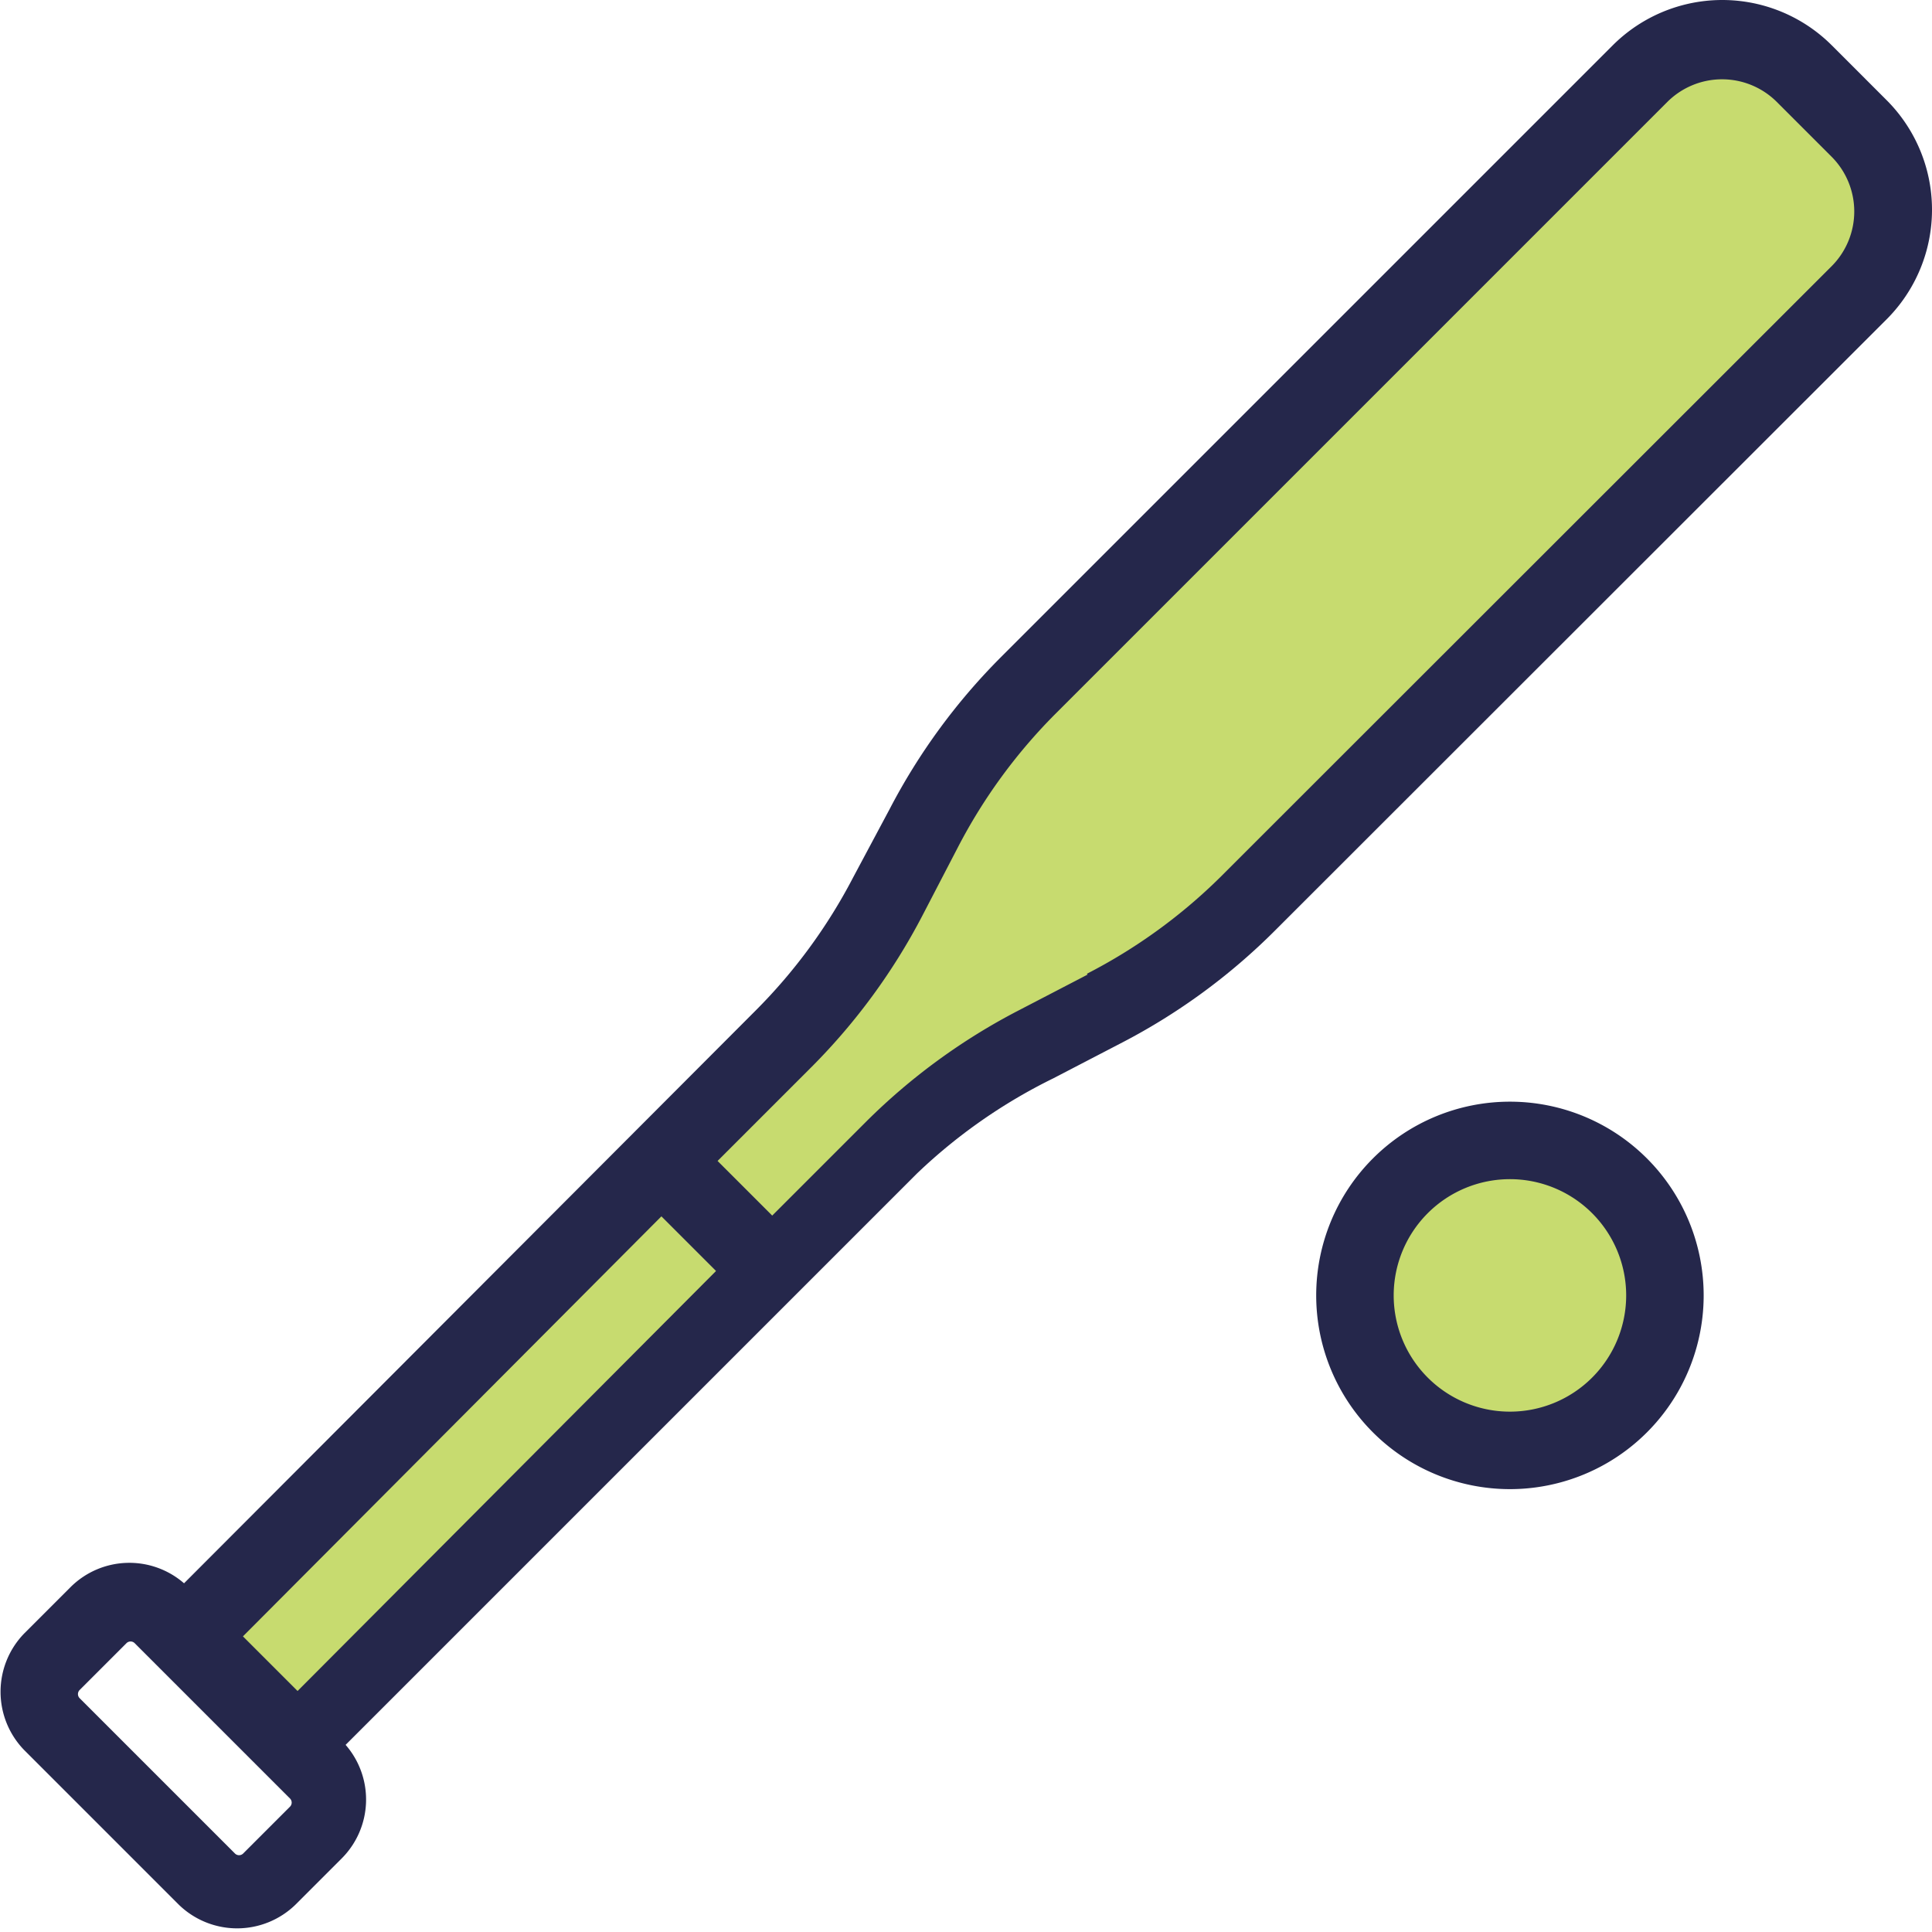
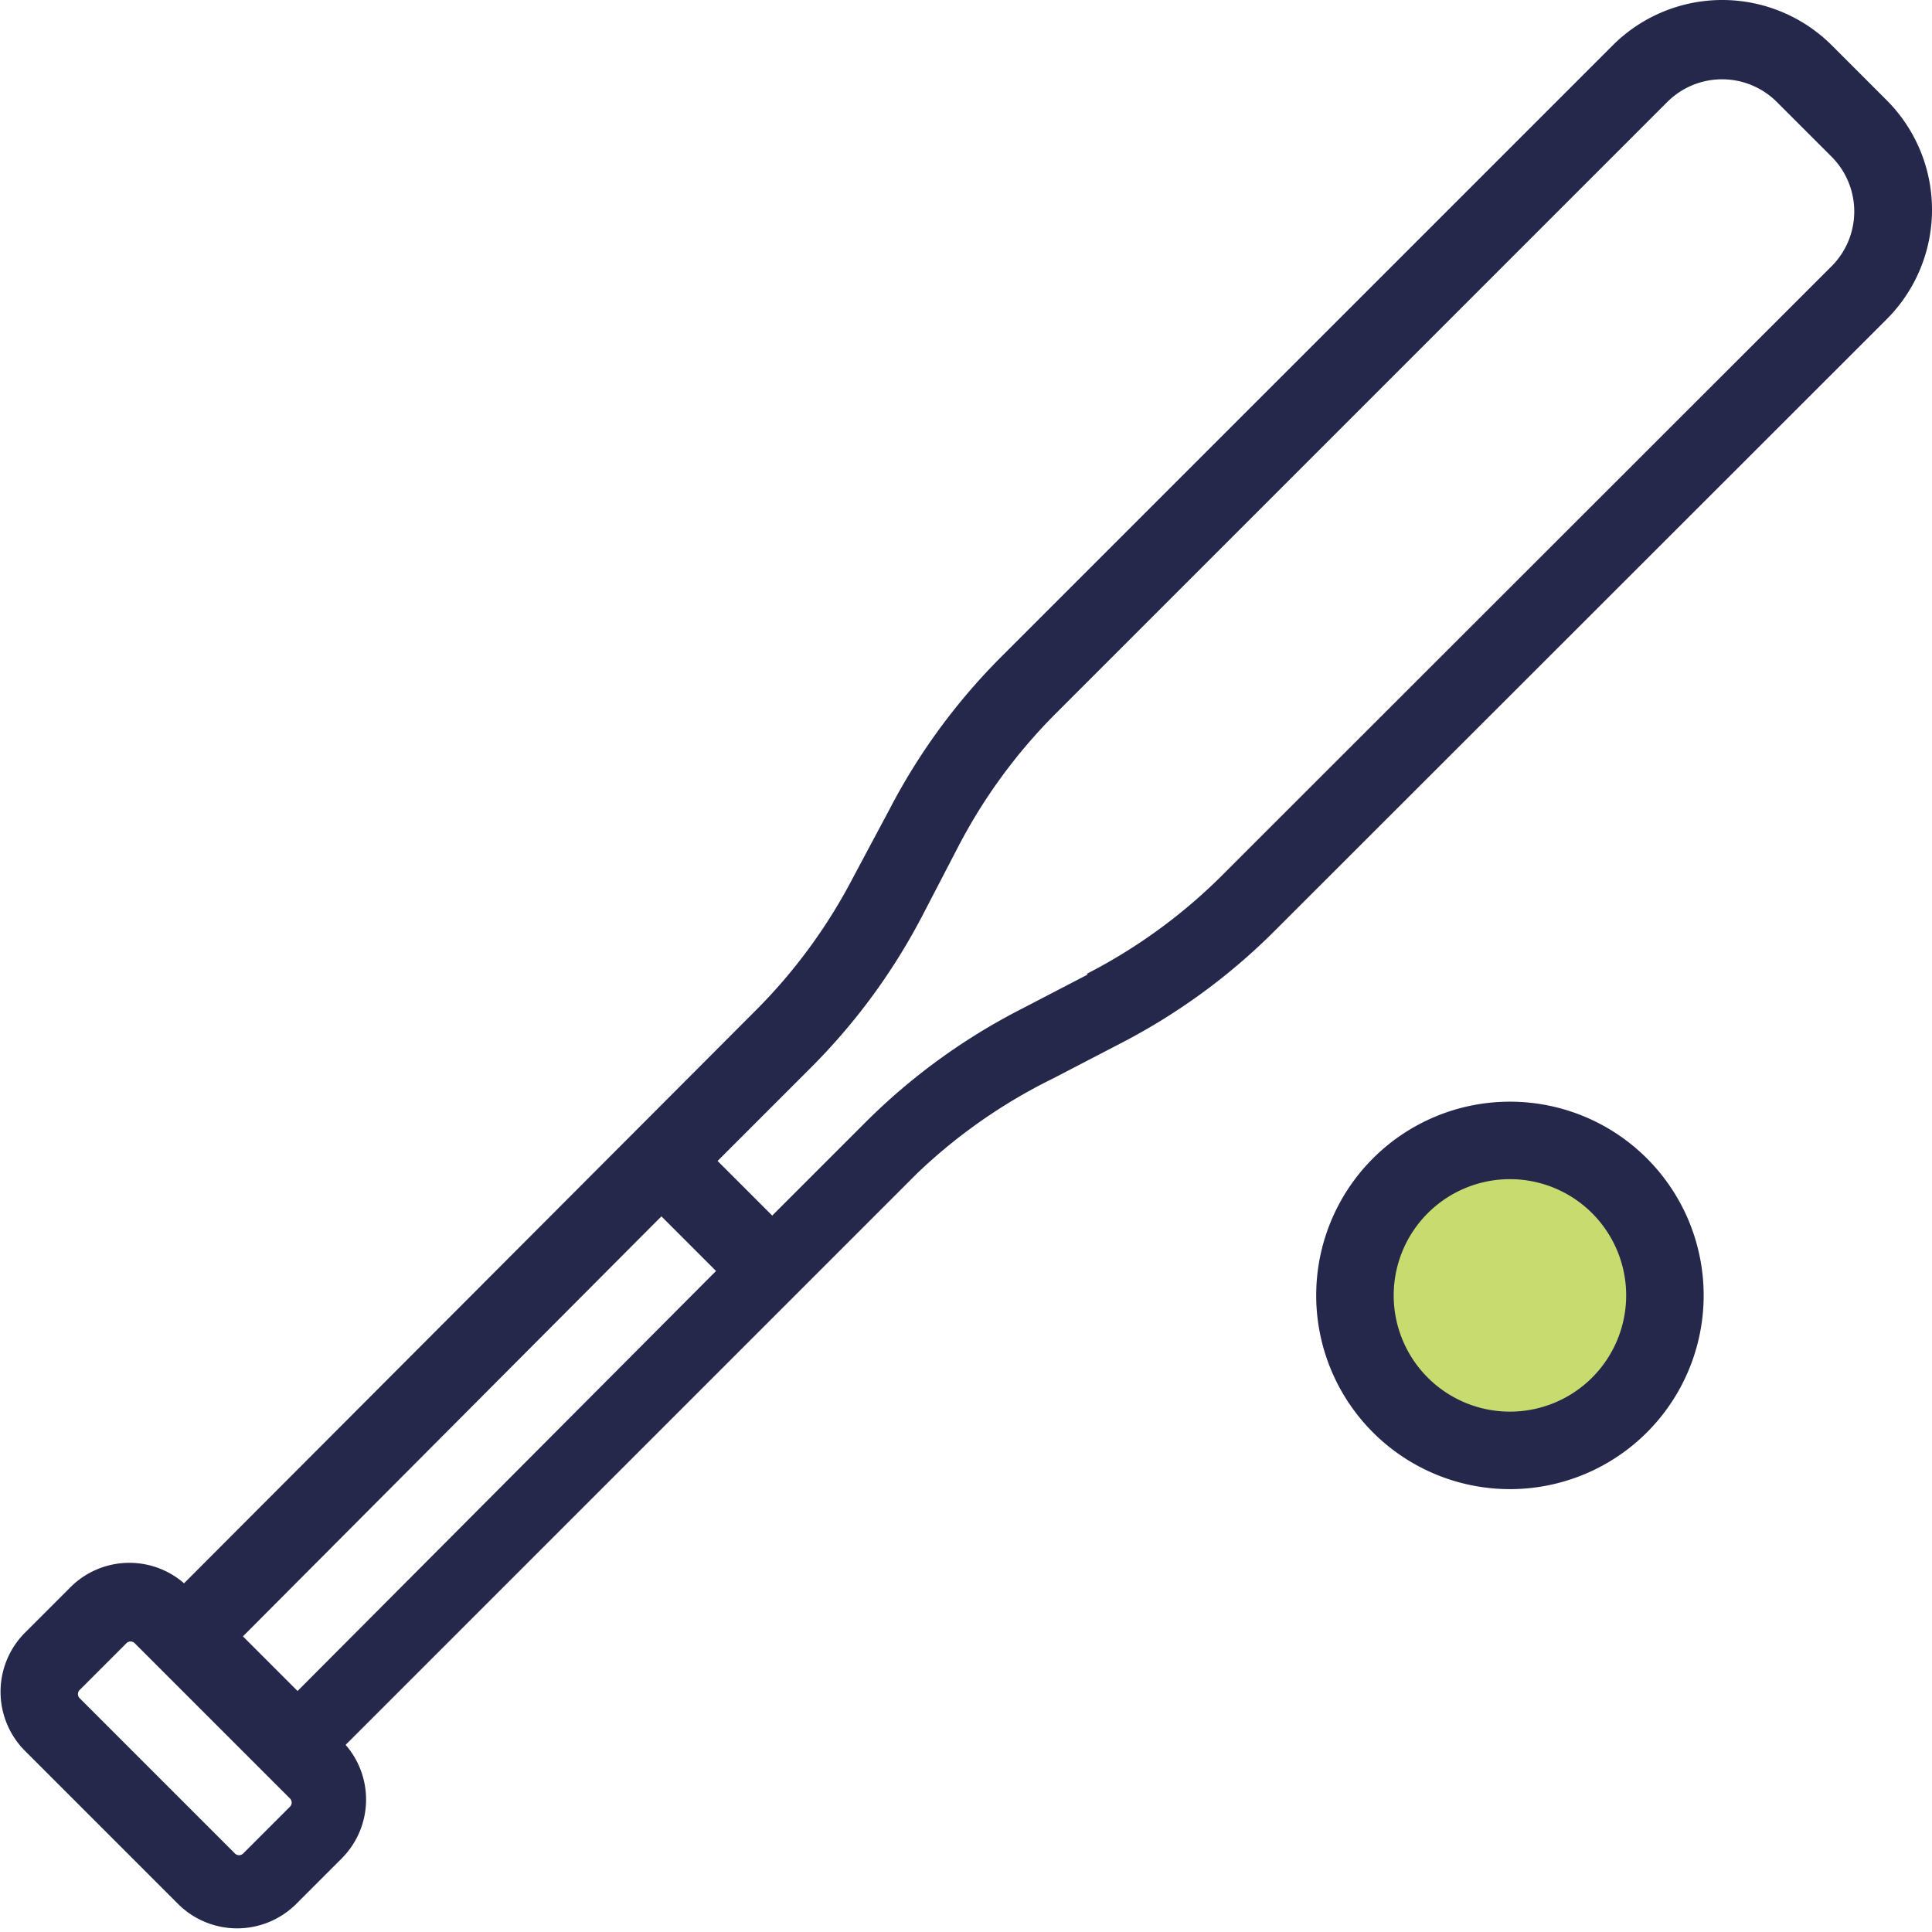
<svg xmlns="http://www.w3.org/2000/svg" width="800px" height="800px" viewBox="0 0 1024 1024" class="icon" version="1.1">
-   <path d="M159.772 922.14l-58.117-58.117 316.463-315.436a308.043 308.043 0 0 0 55.448-75.779l19.099-36.76a308.043 308.043 0 0 1 55.448-75.779L872.173 36.208a61.609 61.609 0 0 1 87.074 0l28.956 28.956a61.609 61.609 0 0 1 0 87.074L663.525 476.505a308.043 308.043 0 0 1-75.779 55.448l-36.76 19.099a308.043 308.043 0 0 0-75.779 55.448z" fill="#C7DB6F" />
  <path d="M558.174 571.587l36.76-19.099a328.579 328.579 0 0 0 80.707-59.144L999.908 169.283a82.145 82.145 0 0 0 0-116.235l-28.956-28.956a82.145 82.145 0 0 0-116.235 0L530.656 348.153a328.579 328.579 0 0 0-59.144 80.707l-19.304 36.144a287.507 287.507 0 0 1-51.751 70.645L97.547 839.174a44.153 44.153 0 0 0-60.171 2.054l-24.643 24.643a44.358 44.358 0 0 0 0 61.609l82.145 82.145a44.358 44.358 0 0 0 61.609 0l24.643-24.643a44.153 44.153 0 0 0 2.054-60.171l302.909-302.909a287.507 287.507 0 0 1 72.082-50.314z m-429.207 410.724a3.08 3.08 0 0 1-4.518 0l-82.145-82.145a3.08 3.08 0 0 1 0-4.518l24.643-24.643a3.08 3.08 0 0 1 4.518 0l82.145 82.145a3.08 3.08 0 0 1 0 4.518z m221.586-337.615l28.956 28.956-221.791 222.612-28.956-28.956z m225.898-128.146l-36.76 19.099a328.579 328.579 0 0 0-80.502 58.734l-49.903 49.903-28.956-28.956 49.903-49.903a328.579 328.579 0 0 0 58.528-79.886l19.099-36.76a287.507 287.507 0 0 1 51.751-70.645L883.673 54.075a41.072 41.072 0 0 1 58.117 0l28.956 28.956a41.072 41.072 0 0 1 0 58.117L646.685 465.004a287.507 287.507 0 0 1-70.645 51.135z" fill="#25274B" />
  <path d="M800.296 686.795m-82.145 0a82.145 82.145 0 1 0 164.29 0 82.145 82.145 0 1 0-164.29 0Z" fill="#C7DB6F" />
  <path d="M800.296 789.271a102.681 102.681 0 1 1 102.681-102.681 102.681 102.681 0 0 1-102.681 102.681z m0-164.29a61.609 61.609 0 1 0 61.609 61.609 61.609 61.609 0 0 0-61.609-61.609z" fill="#25274B" />
</svg>